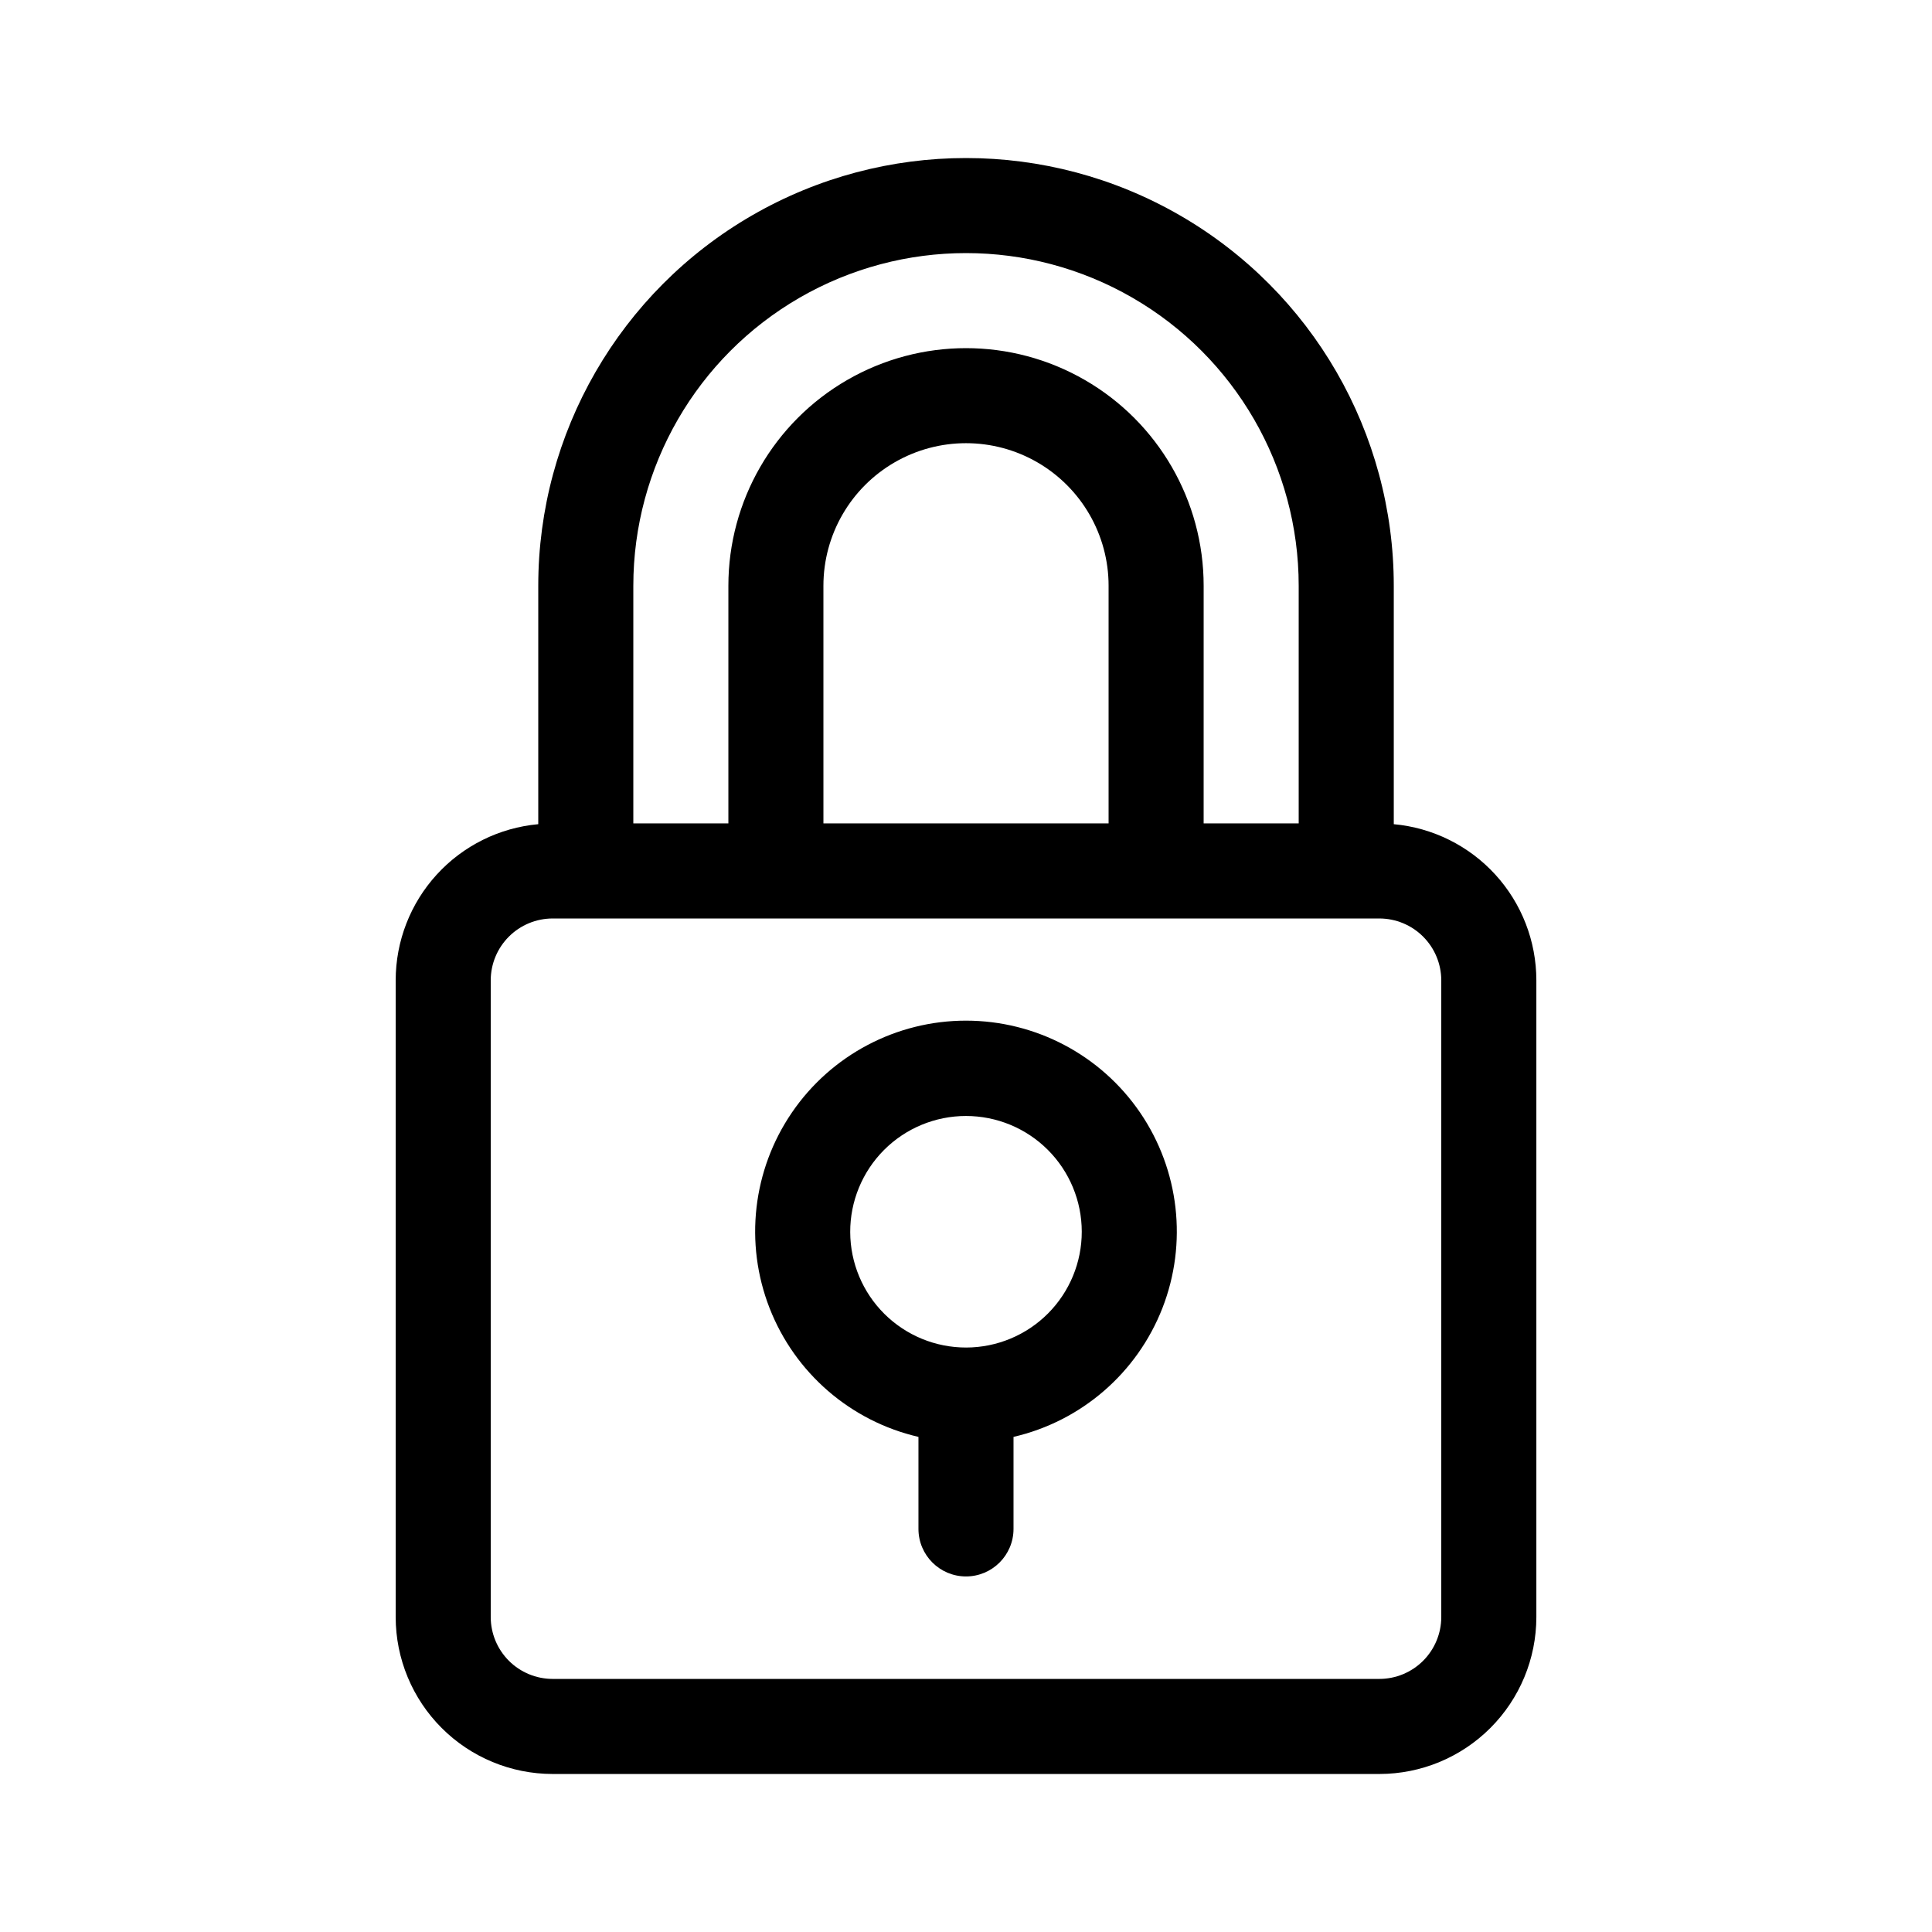
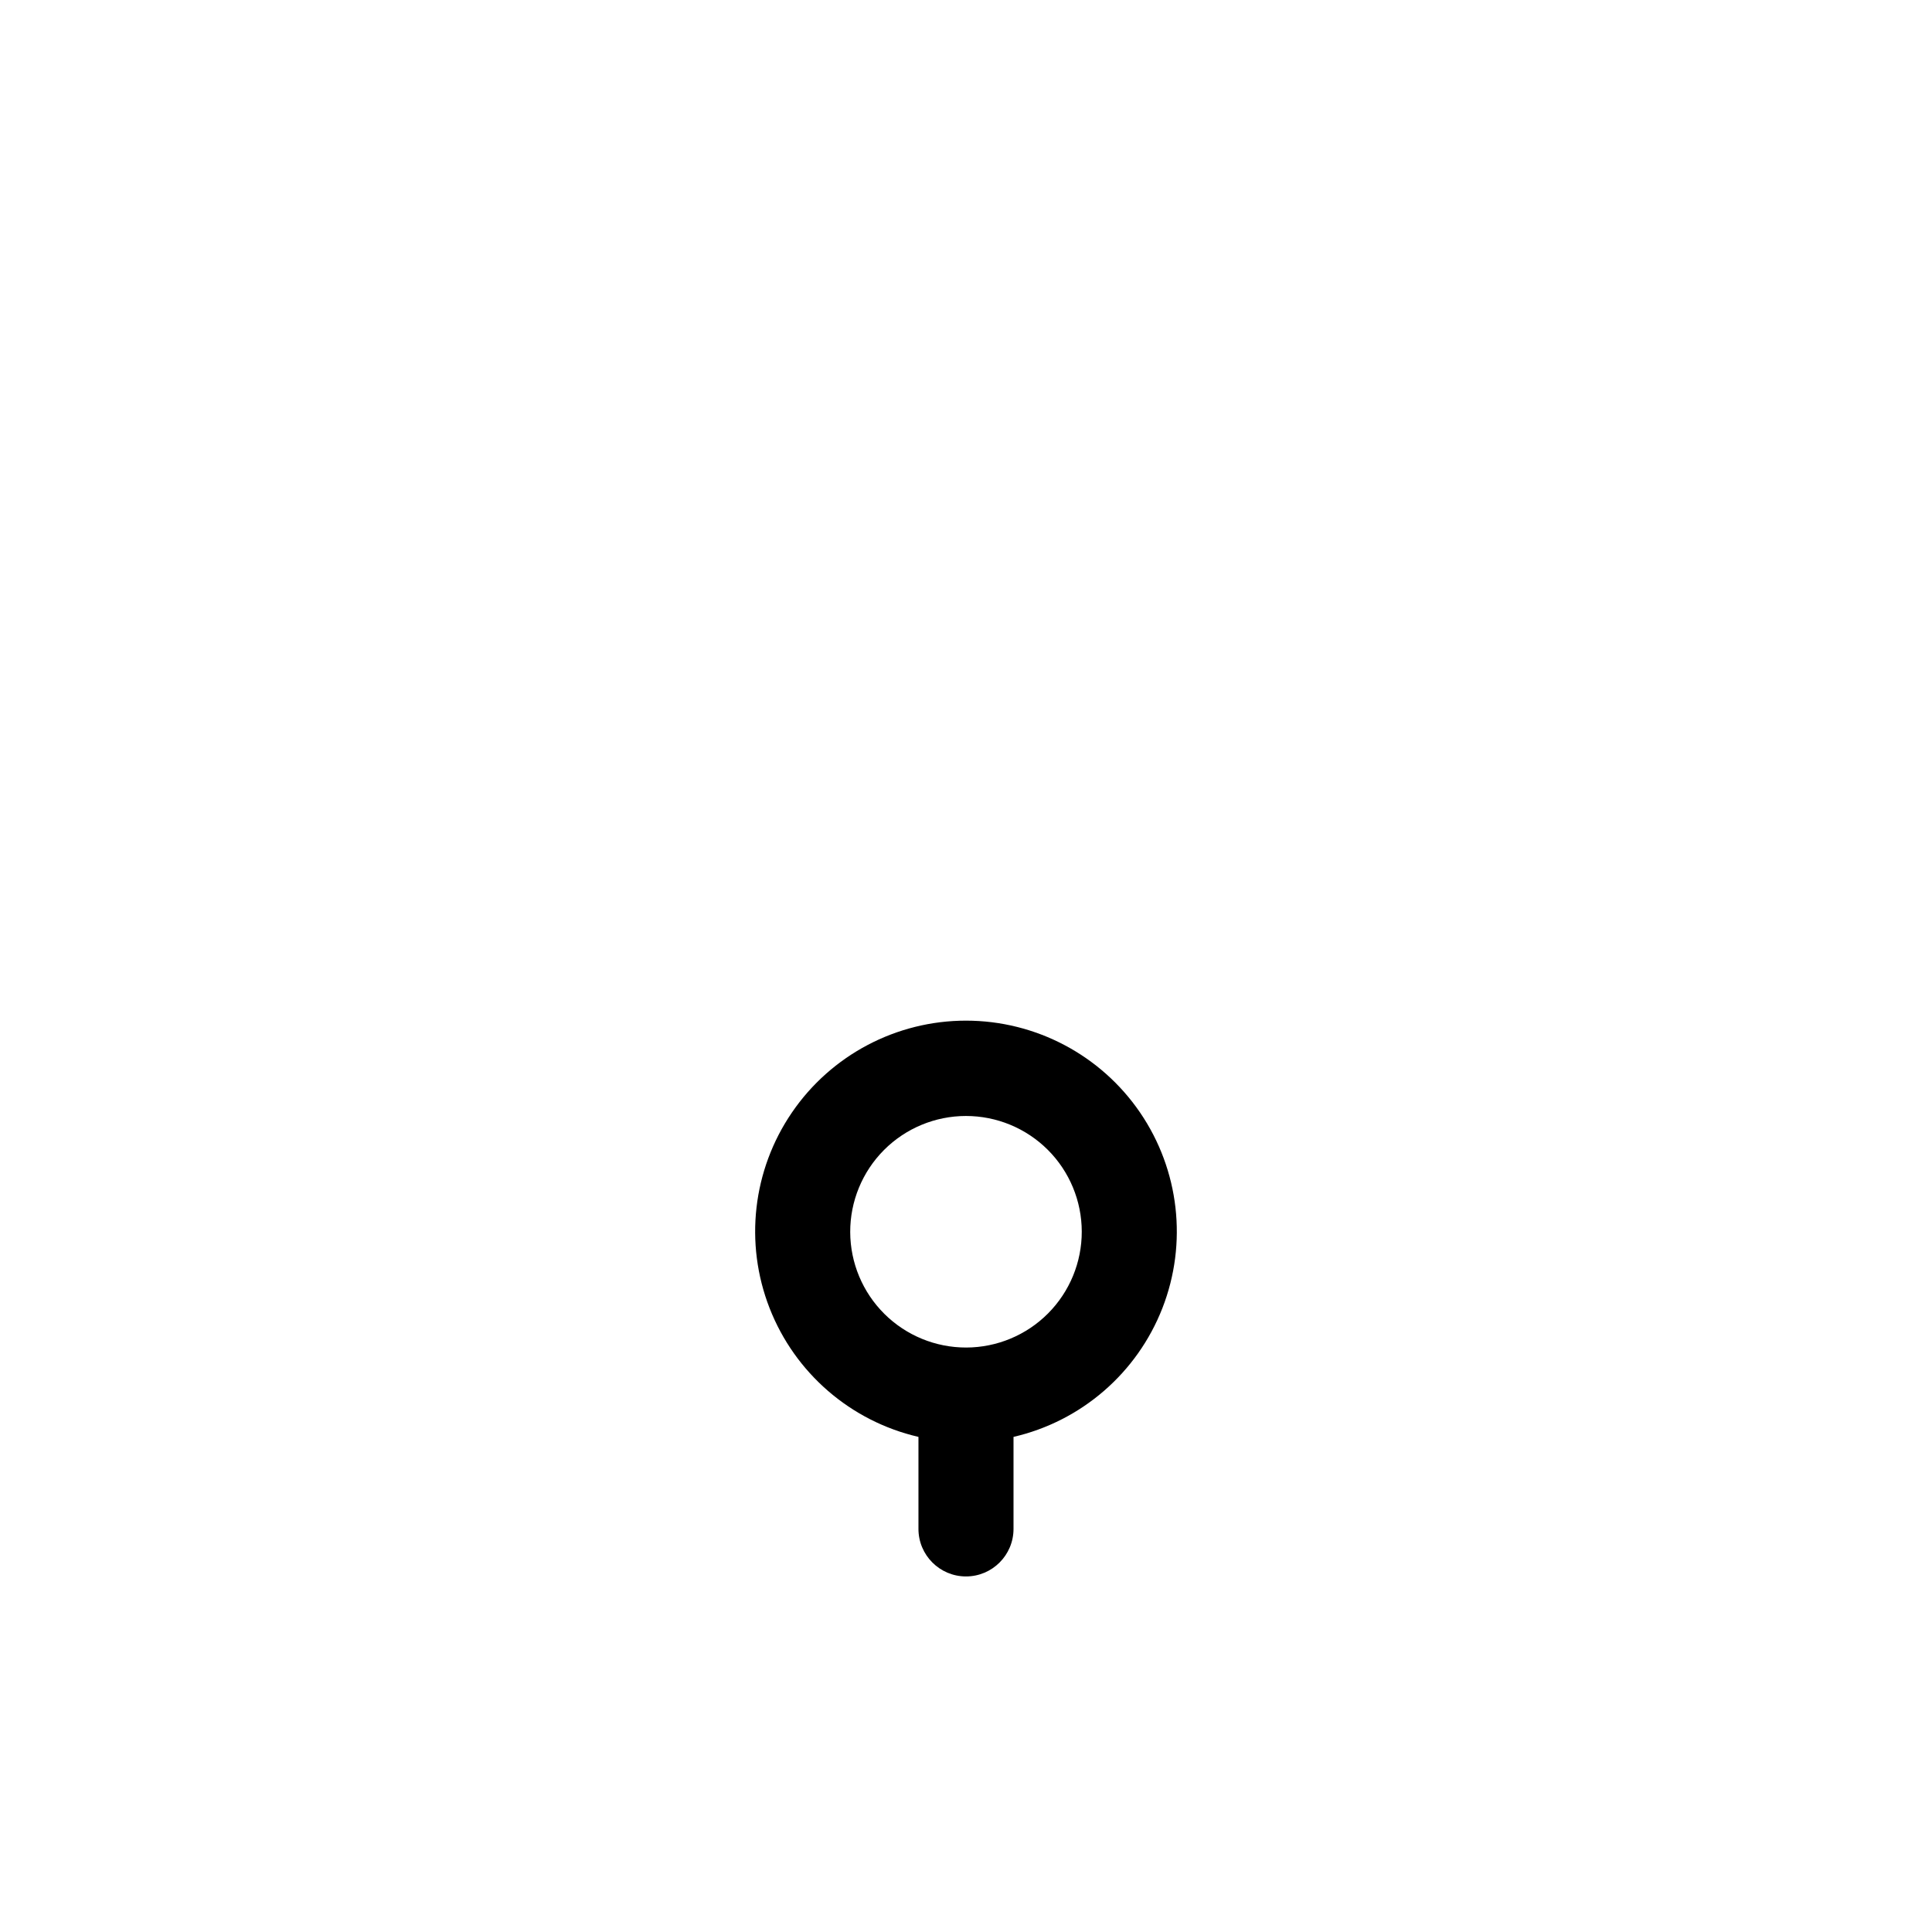
<svg xmlns="http://www.w3.org/2000/svg" fill="#000000" width="800px" height="800px" version="1.1" viewBox="144 144 512 512">
  <g>
-     <path d="m248.86 403.78v168.78c0.012 11.02 4.398 21.582 12.188 29.375 7.793 7.793 18.359 12.176 29.379 12.188h219.16c11.02-0.012 21.582-4.394 29.375-12.188 7.793-7.793 12.176-18.355 12.188-29.375v-168.78c-0.008-10.363-3.887-20.352-10.875-28.004-6.992-7.652-16.59-12.418-26.91-13.359v-63.176c0-40.5-21.605-77.922-56.68-98.172-35.07-20.25-78.281-20.25-113.36 0-35.074 20.25-56.68 57.672-56.68 98.172v63.176c-10.32 0.941-19.918 5.707-26.906 13.359-6.992 7.652-10.871 17.641-10.879 28.004zm62.977-104.54c0-31.5 16.805-60.605 44.082-76.355 27.281-15.75 60.891-15.75 88.168 0 27.277 15.75 44.082 44.855 44.082 76.355v62.973h-25.191l0.004-62.973c0-22.5-12.004-43.293-31.488-54.539-19.488-11.25-43.492-11.25-62.977 0-19.484 11.246-31.488 32.039-31.488 54.539v62.973h-25.191zm125.95 0v62.973h-75.57l-0.004-62.973c0-13.5 7.203-25.977 18.895-32.727 11.691-6.75 26.094-6.75 37.785 0s18.895 19.227 18.895 32.727zm-163.74 104.54c0.012-4.34 1.742-8.496 4.809-11.562 3.07-3.07 7.227-4.797 11.566-4.812h219.16c4.336 0.016 8.496 1.742 11.562 4.812 3.066 3.066 4.797 7.223 4.809 11.562v168.78c-0.012 4.336-1.742 8.492-4.809 11.562-3.066 3.066-7.227 4.797-11.562 4.809h-219.16c-4.34-0.012-8.496-1.742-11.566-4.809-3.066-3.07-4.797-7.227-4.809-11.562z" />
    <path d="m387.4 524.79v24.383c0 6.957 5.641 12.598 12.598 12.598 6.953 0 12.594-5.641 12.594-12.598v-24.383c17.98-4.16 32.746-16.934 39.457-34.125 6.707-17.195 4.492-36.59-5.918-51.832-10.414-15.238-27.68-24.352-46.133-24.352-18.457 0-35.723 9.113-46.133 24.352-10.414 15.242-12.629 34.637-5.918 51.832 6.707 17.191 21.473 29.965 39.453 34.125zm12.598-85.043c8.129 0 15.93 3.227 21.684 8.973 5.75 5.746 8.988 13.543 8.996 21.676 0.008 8.129-3.211 15.934-8.949 21.691-5.742 5.762-13.535 9.004-21.664 9.023-8.133 0.016-15.938-3.191-21.703-8.926s-9.02-13.523-9.047-21.656c-0.027-8.152 3.195-15.984 8.949-21.762 5.758-5.773 13.578-9.02 21.734-9.02z" />
  </g>
</svg>